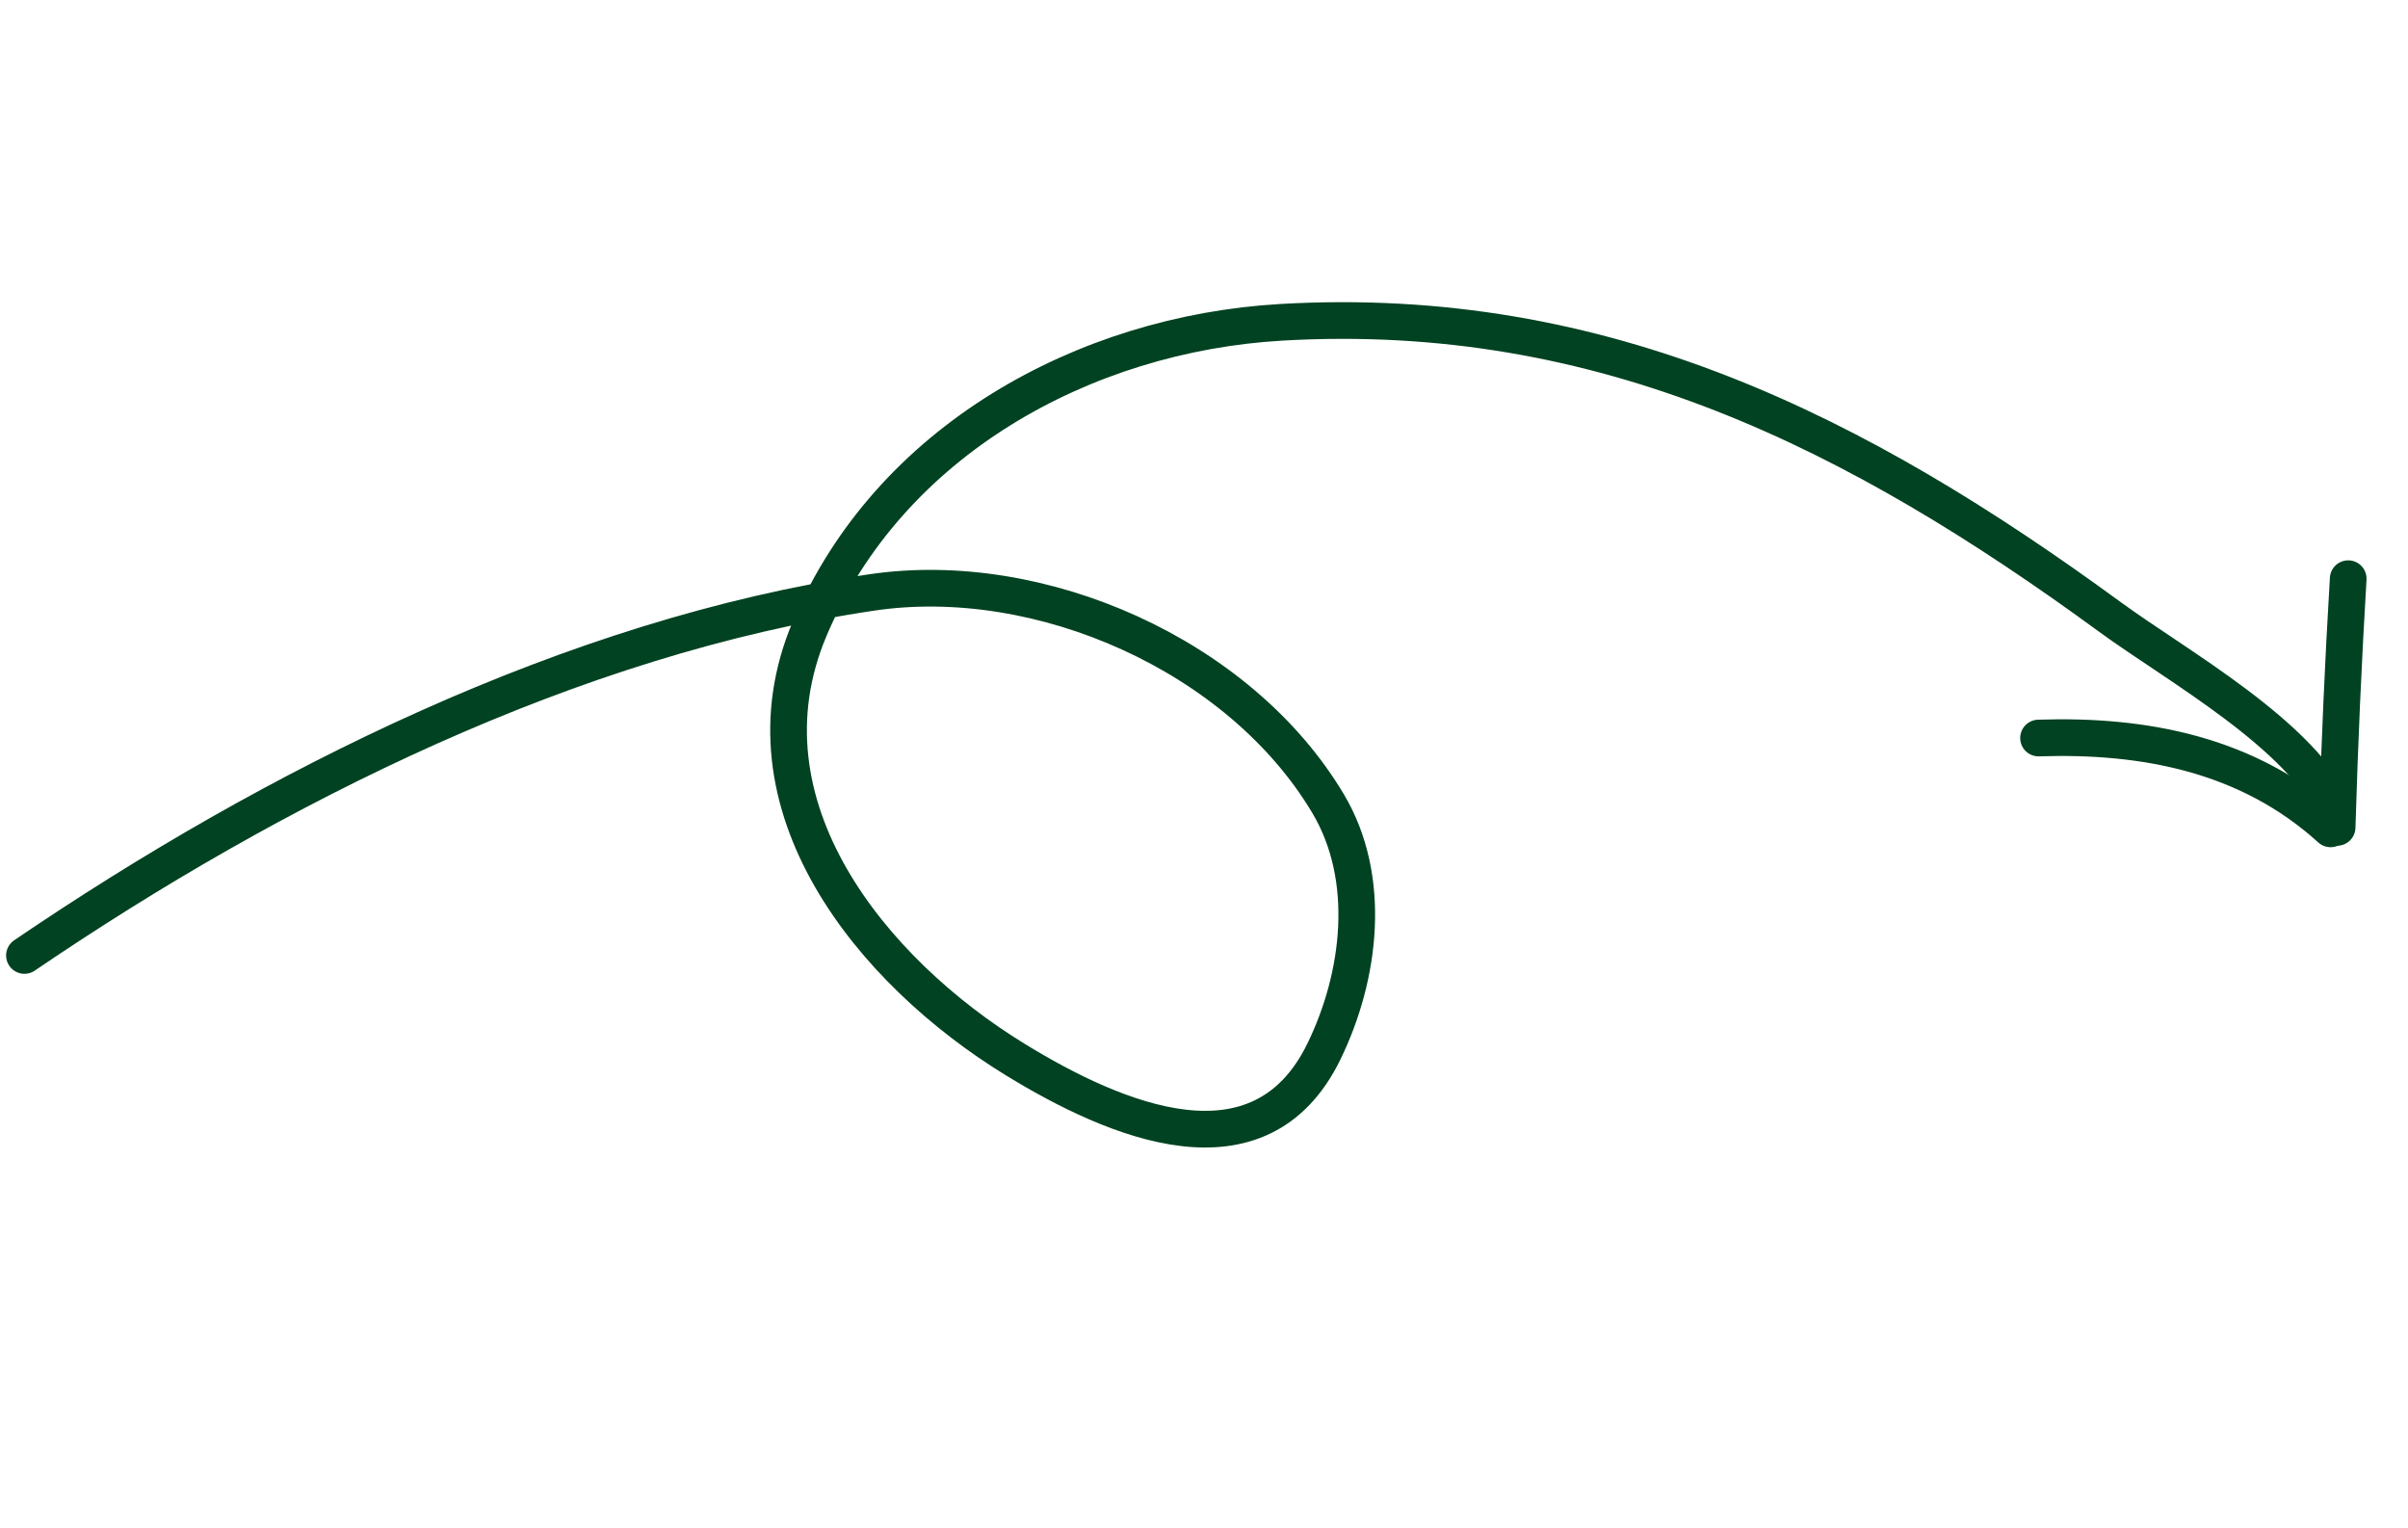
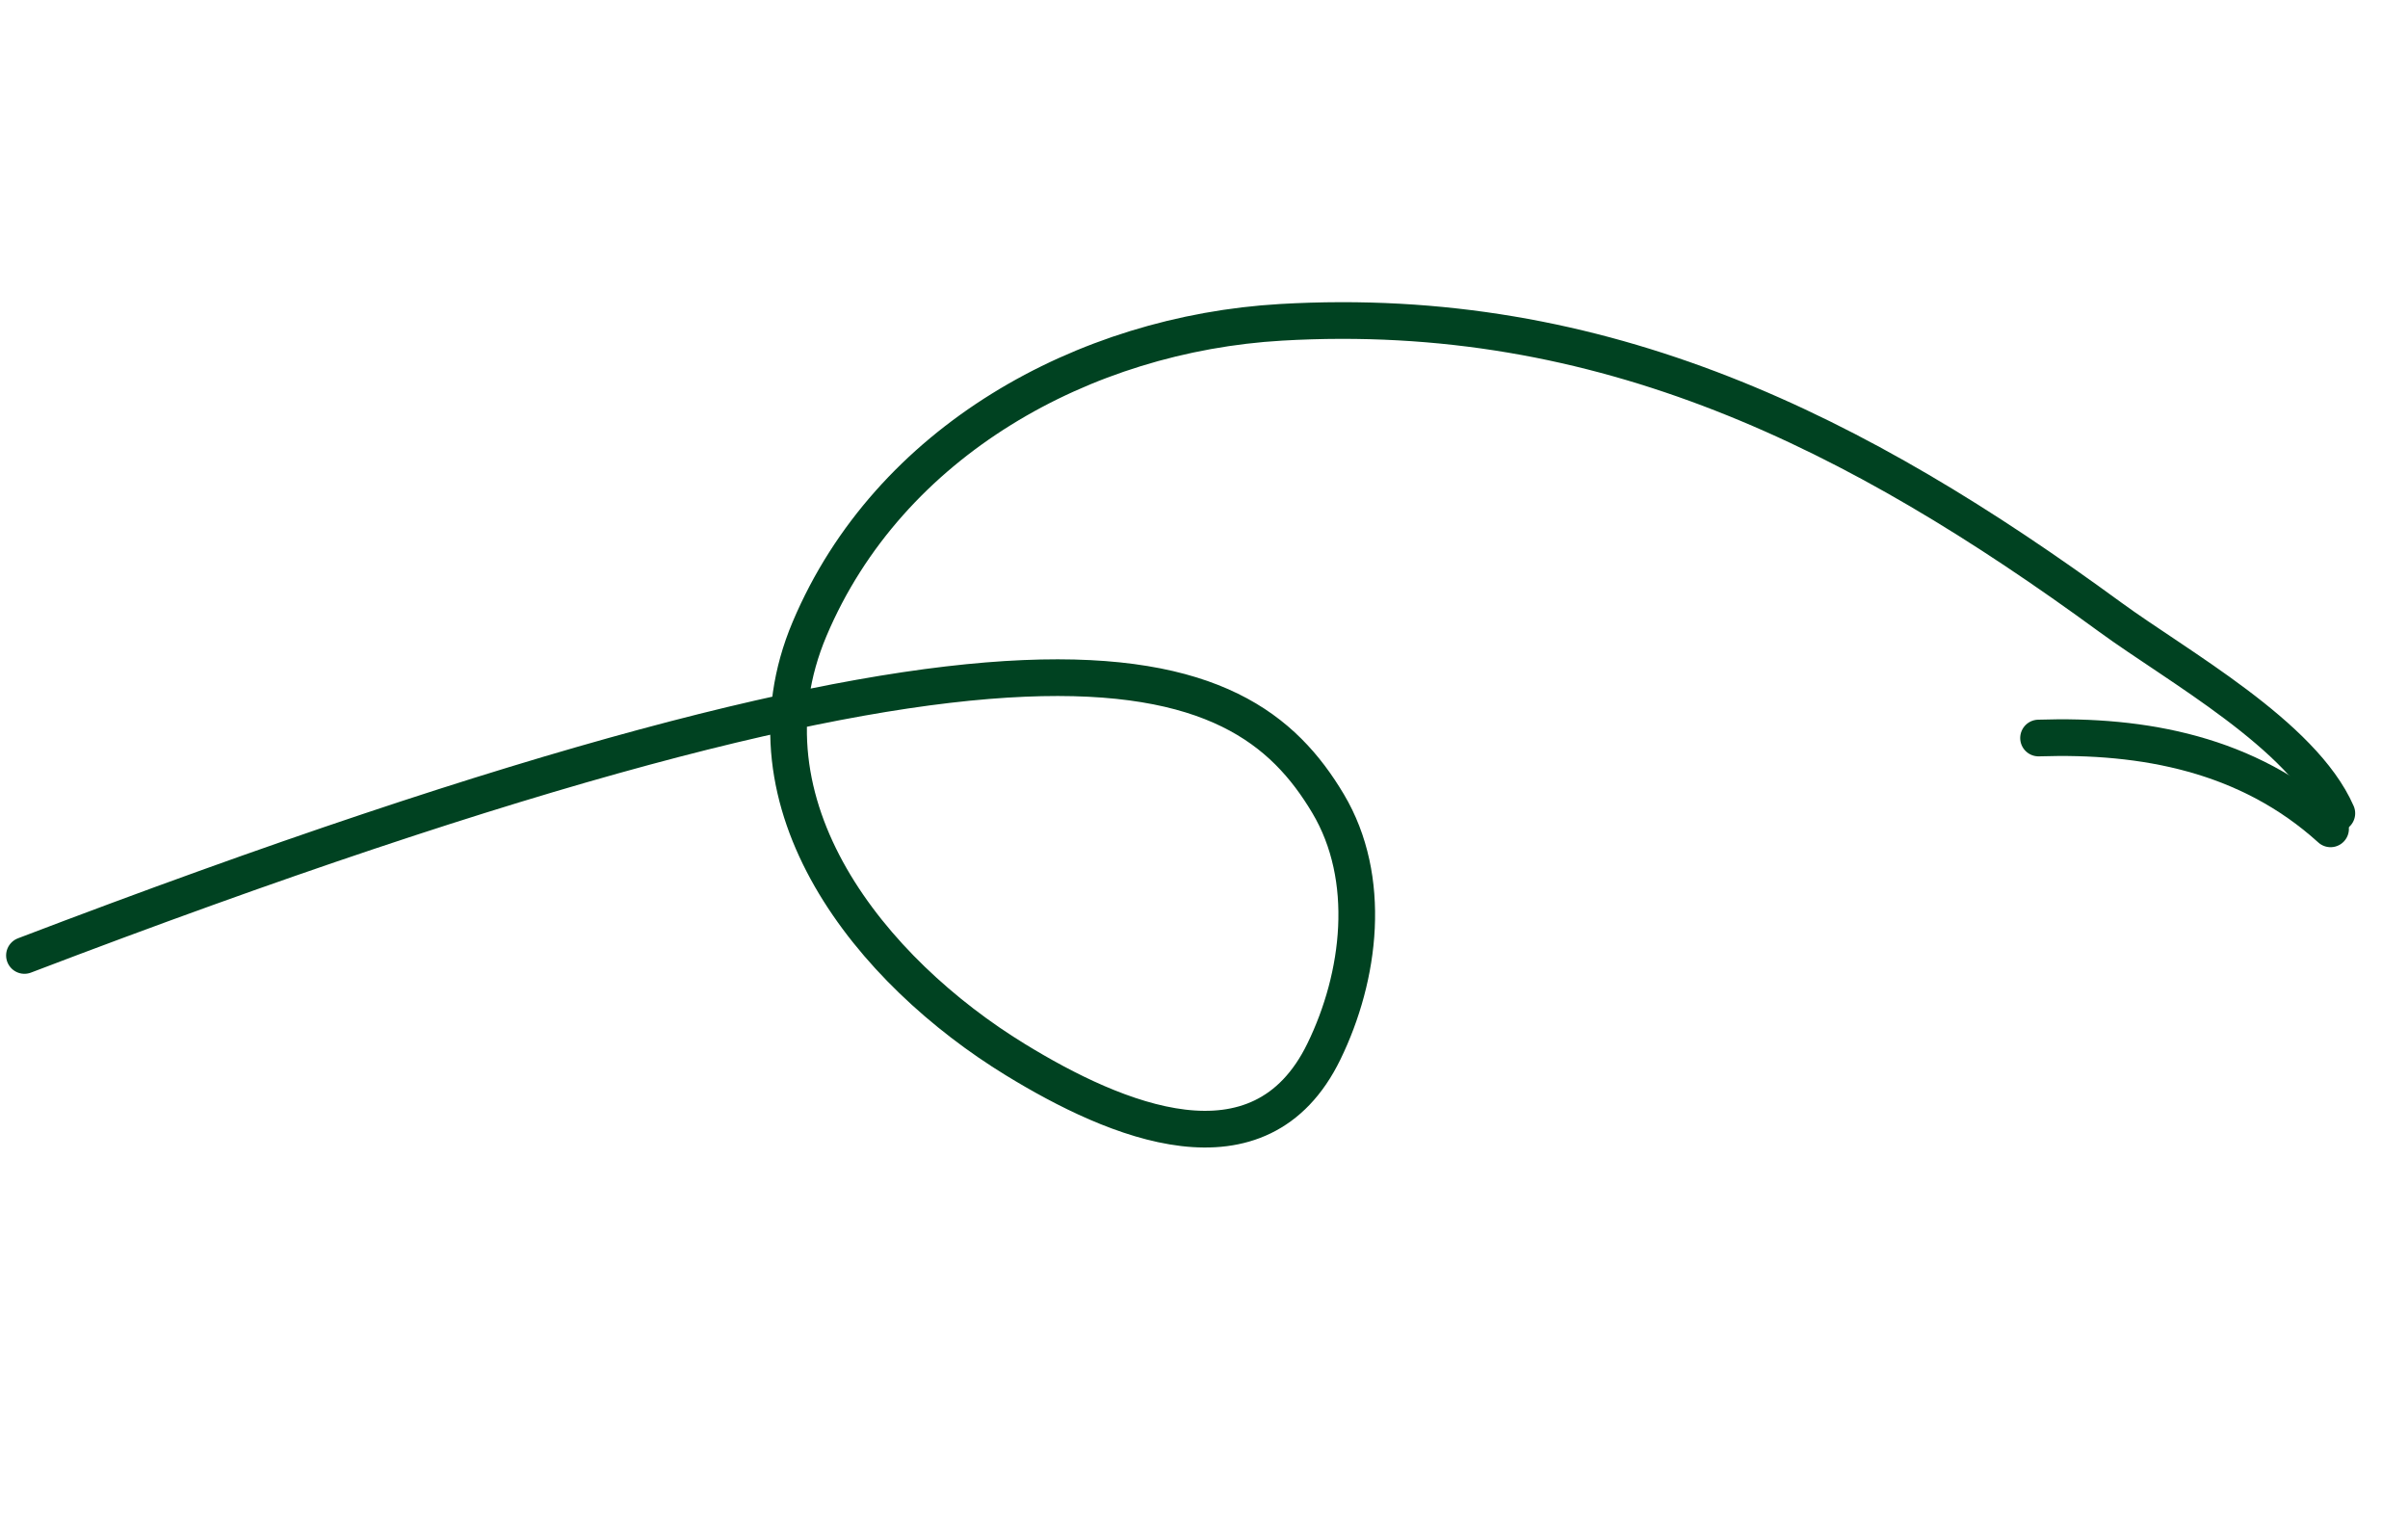
<svg xmlns="http://www.w3.org/2000/svg" width="197" height="125" viewBox="0 0 197 125" fill="none">
-   <path d="M2 78.148C22.324 64.329 46.791 52.086 71.335 48.455C85.094 46.42 101.413 53.588 108.649 65.724C112.3 71.847 111.308 79.859 108.307 86.009C103.074 96.737 91.276 91.698 83.057 86.662C71.337 79.482 60.13 65.875 66.232 51.44C72.741 36.04 88.719 27.297 104.803 26.363C131.161 24.832 151.983 35.376 172.63 50.472C178.146 54.505 188.368 60.104 191.179 66.521" stroke="#004221" stroke-width="3" stroke-linecap="round" />
-   <path d="M191.202 67.672C191.401 60.874 191.703 54.11 192.108 47.331" stroke="#004221" stroke-width="3" stroke-linecap="round" />
+   <path d="M2 78.148C85.094 46.42 101.413 53.588 108.649 65.724C112.3 71.847 111.308 79.859 108.307 86.009C103.074 96.737 91.276 91.698 83.057 86.662C71.337 79.482 60.13 65.875 66.232 51.44C72.741 36.04 88.719 27.297 104.803 26.363C131.161 24.832 151.983 35.376 172.63 50.472C178.146 54.505 188.368 60.104 191.179 66.521" stroke="#004221" stroke-width="3" stroke-linecap="round" />
  <path d="M190.666 67.793C183.907 61.66 175.362 60.078 166.774 60.364" stroke="#004221" stroke-width="3" stroke-linecap="round" />
</svg>